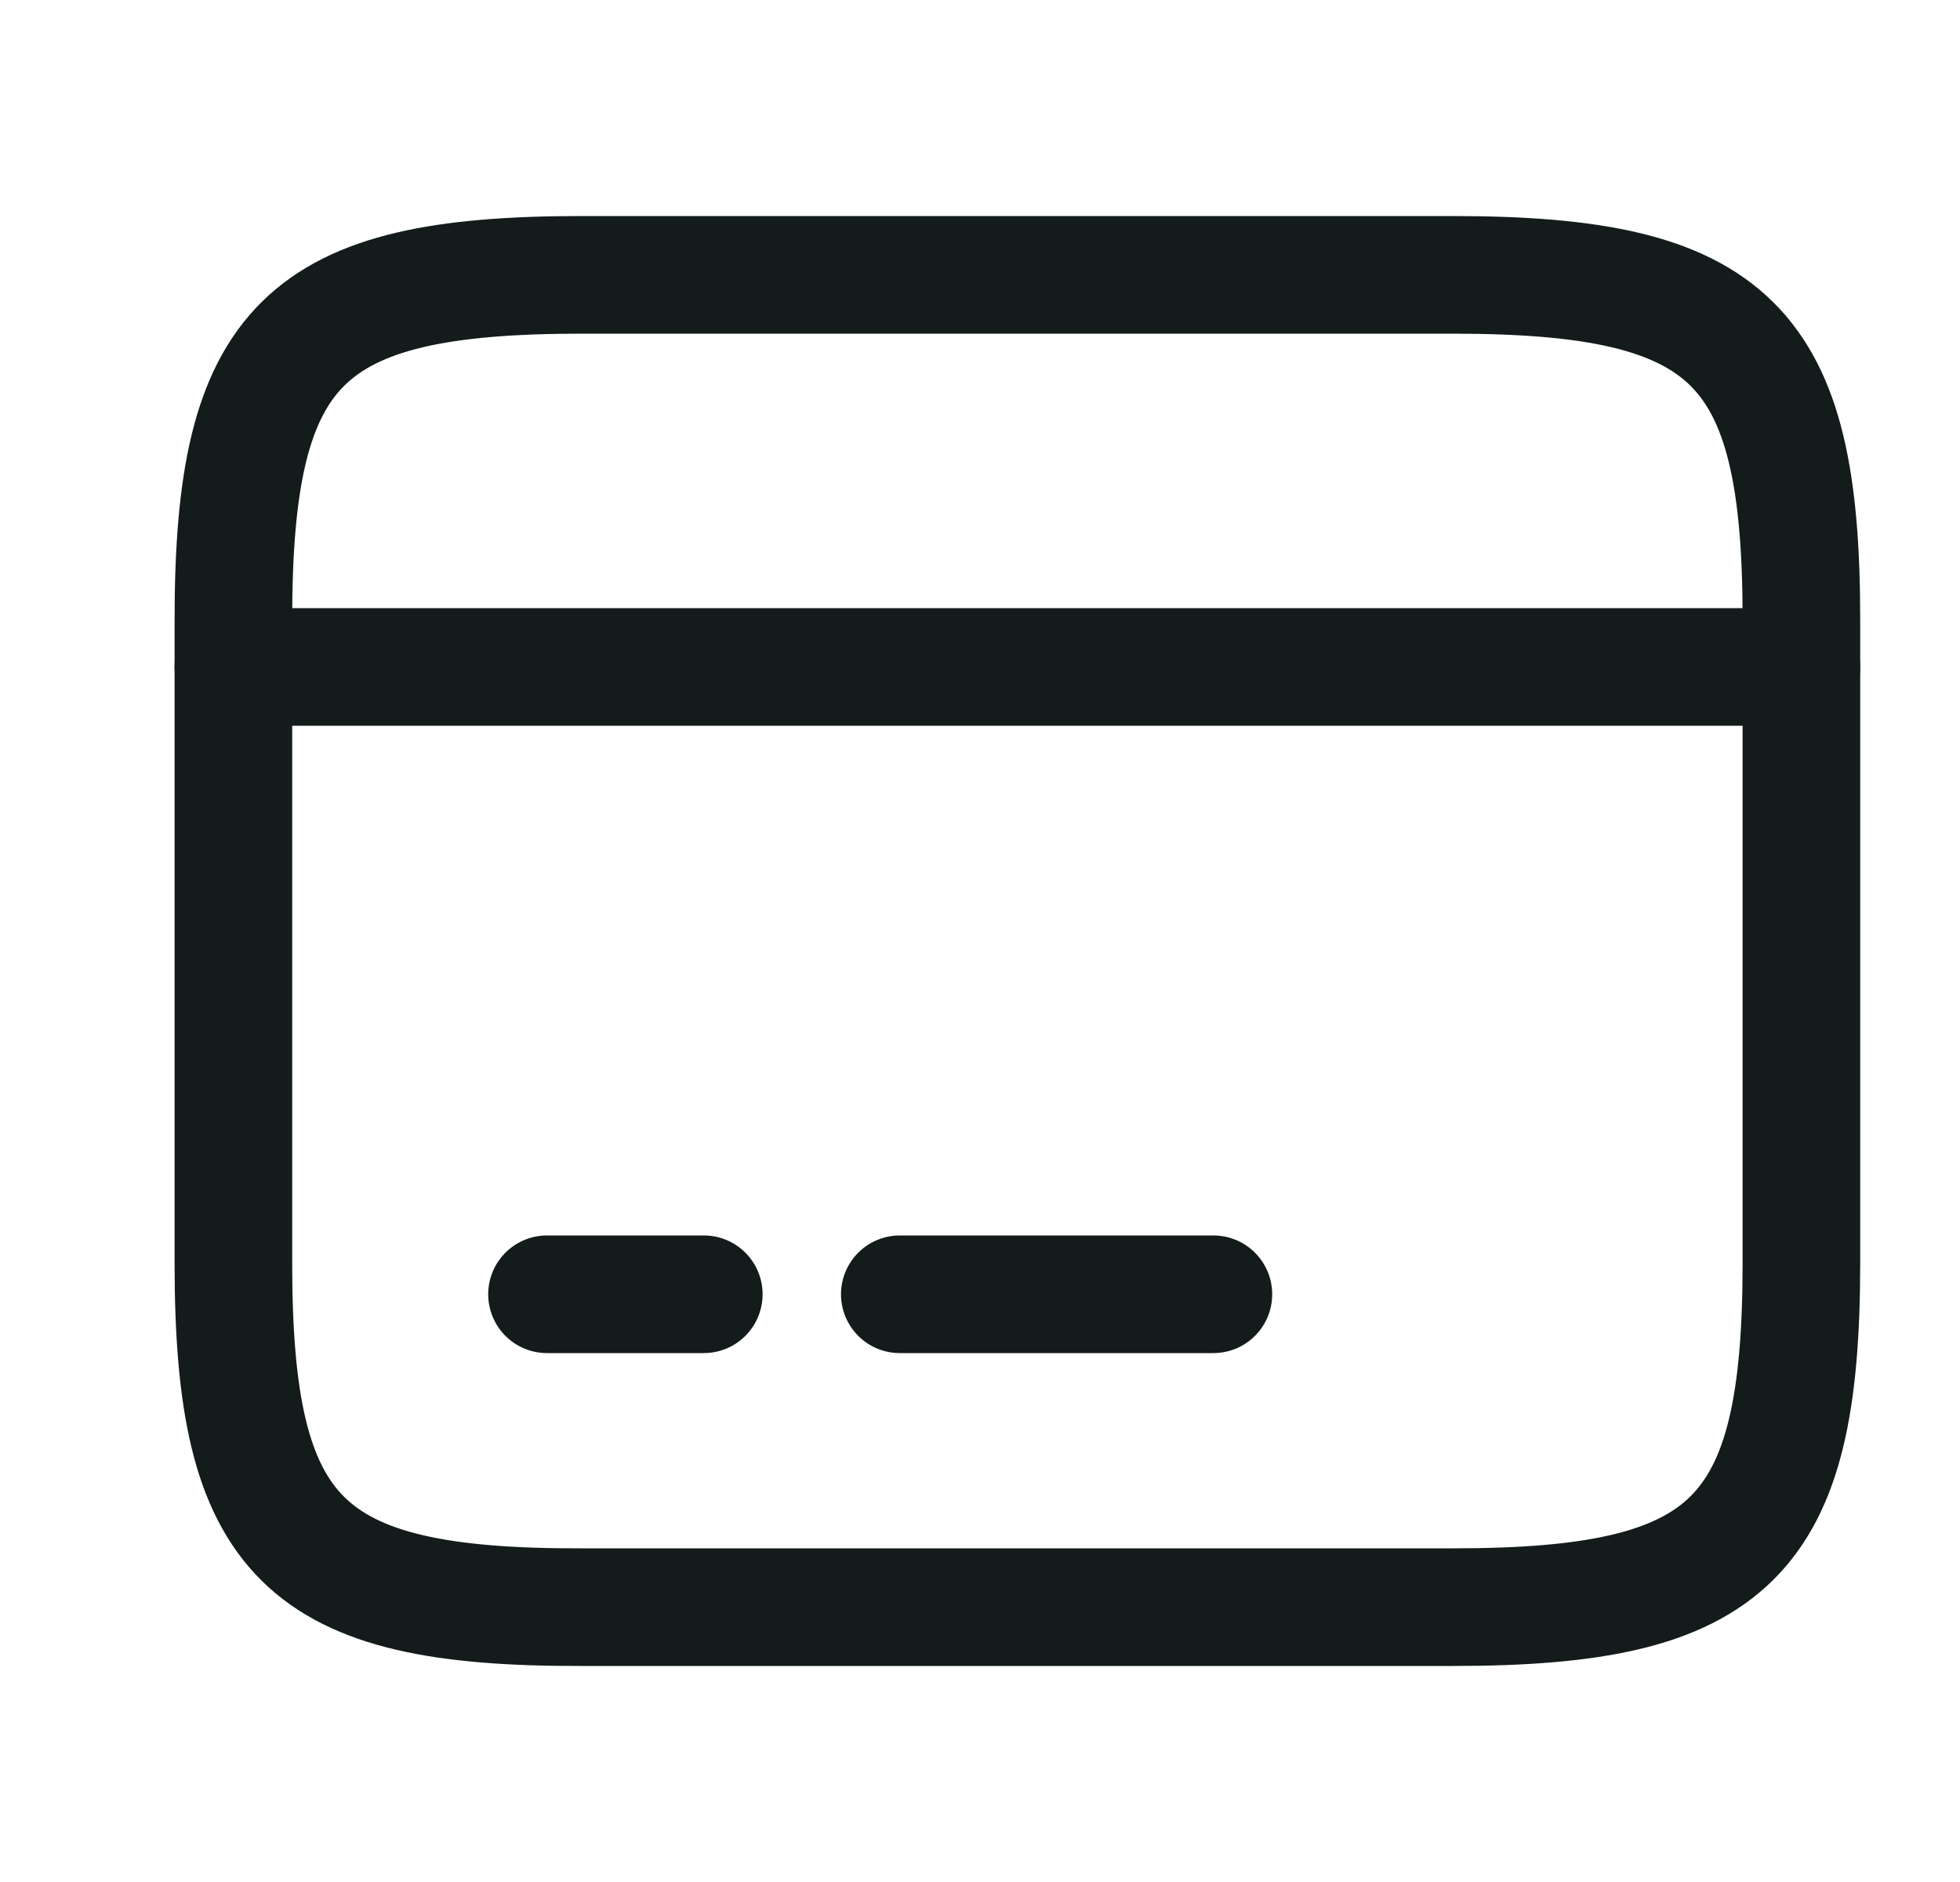
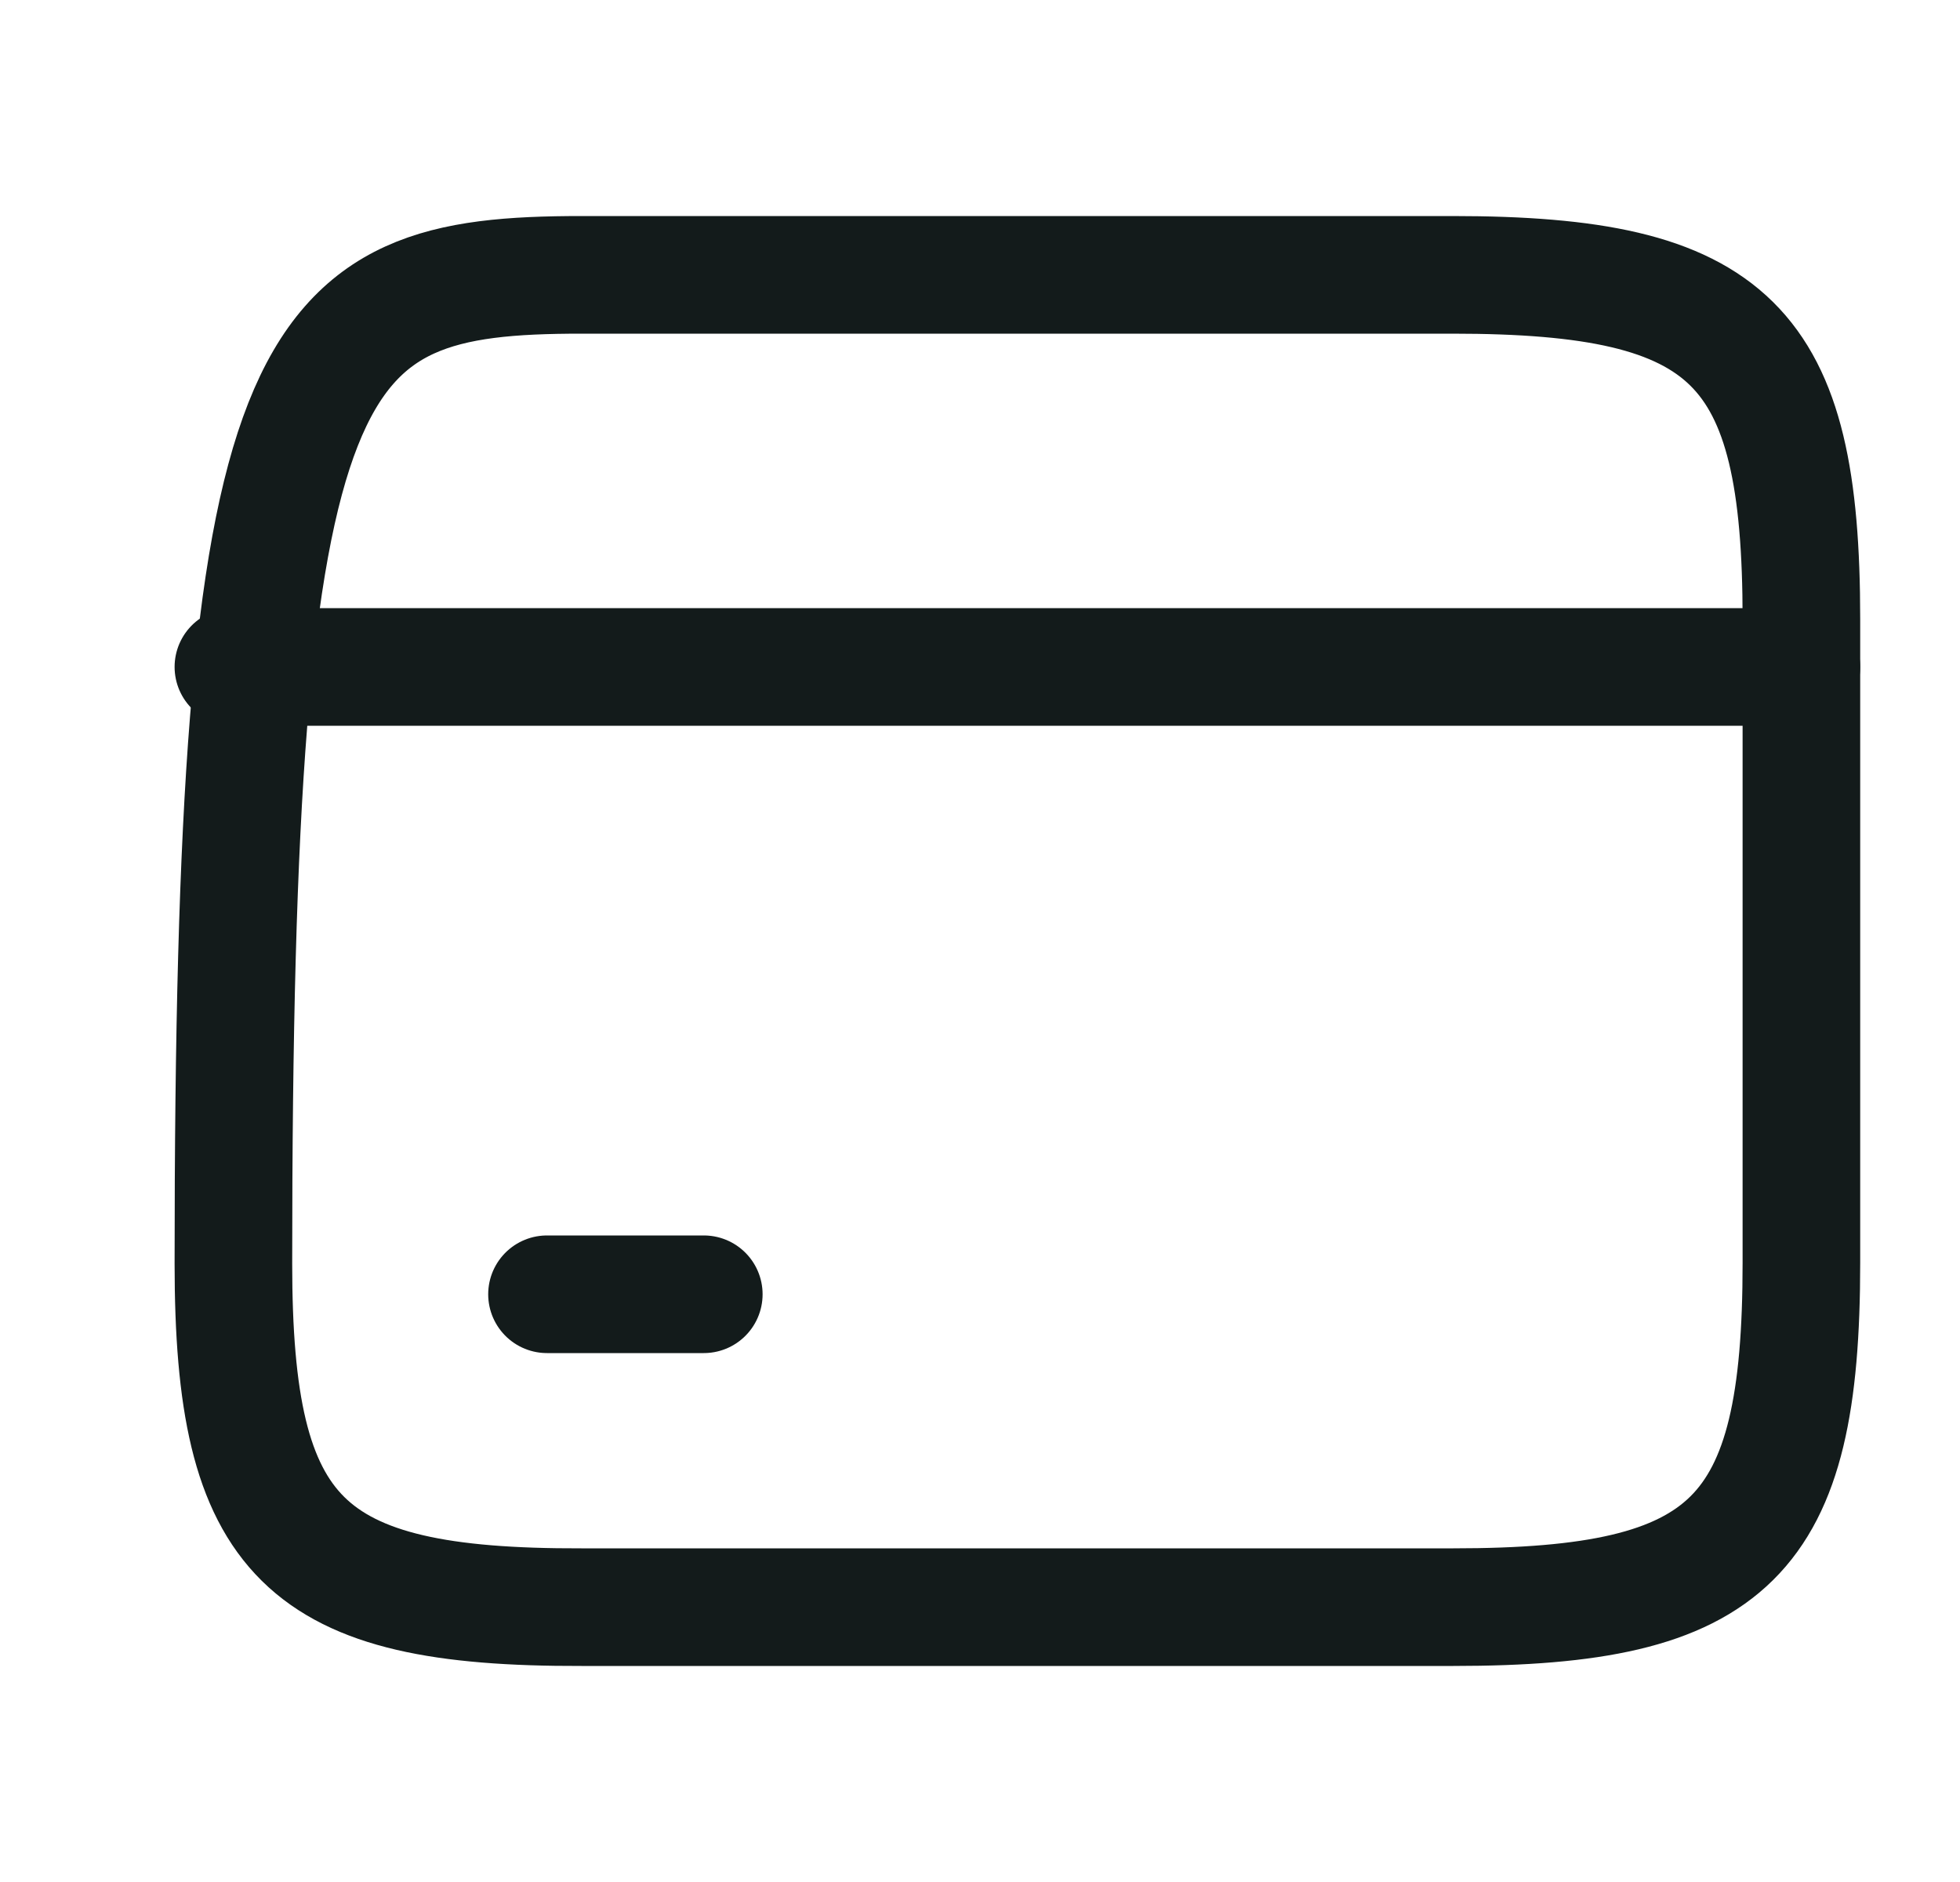
<svg xmlns="http://www.w3.org/2000/svg" width="25" height="24" viewBox="0 0 25 24" fill="none">
  <path d="M2.977 8.505H22.977" stroke="#131b1b" stroke-width="1.5" stroke-miterlimit="10" stroke-linecap="round" stroke-linejoin="round" />
  <path d="M6.977 16.505H8.977" stroke="#131b1b" stroke-width="1.5" stroke-miterlimit="10" stroke-linecap="round" stroke-linejoin="round" />
-   <path d="M11.477 16.505H15.477" stroke="#131b1b" stroke-width="1.5" stroke-miterlimit="10" stroke-linecap="round" stroke-linejoin="round" />
-   <path d="M7.417 3.505H18.527C22.087 3.505 22.977 4.385 22.977 7.895V16.105C22.977 19.615 22.087 20.495 18.537 20.495H7.417C3.867 20.505 2.977 19.625 2.977 16.115V7.895C2.977 4.385 3.867 3.505 7.417 3.505Z" stroke="#131b1b" stroke-width="1.5" stroke-linecap="round" stroke-linejoin="round" />
+   <path d="M7.417 3.505H18.527C22.087 3.505 22.977 4.385 22.977 7.895V16.105C22.977 19.615 22.087 20.495 18.537 20.495H7.417C3.867 20.505 2.977 19.625 2.977 16.115C2.977 4.385 3.867 3.505 7.417 3.505Z" stroke="#131b1b" stroke-width="1.5" stroke-linecap="round" stroke-linejoin="round" />
</svg>